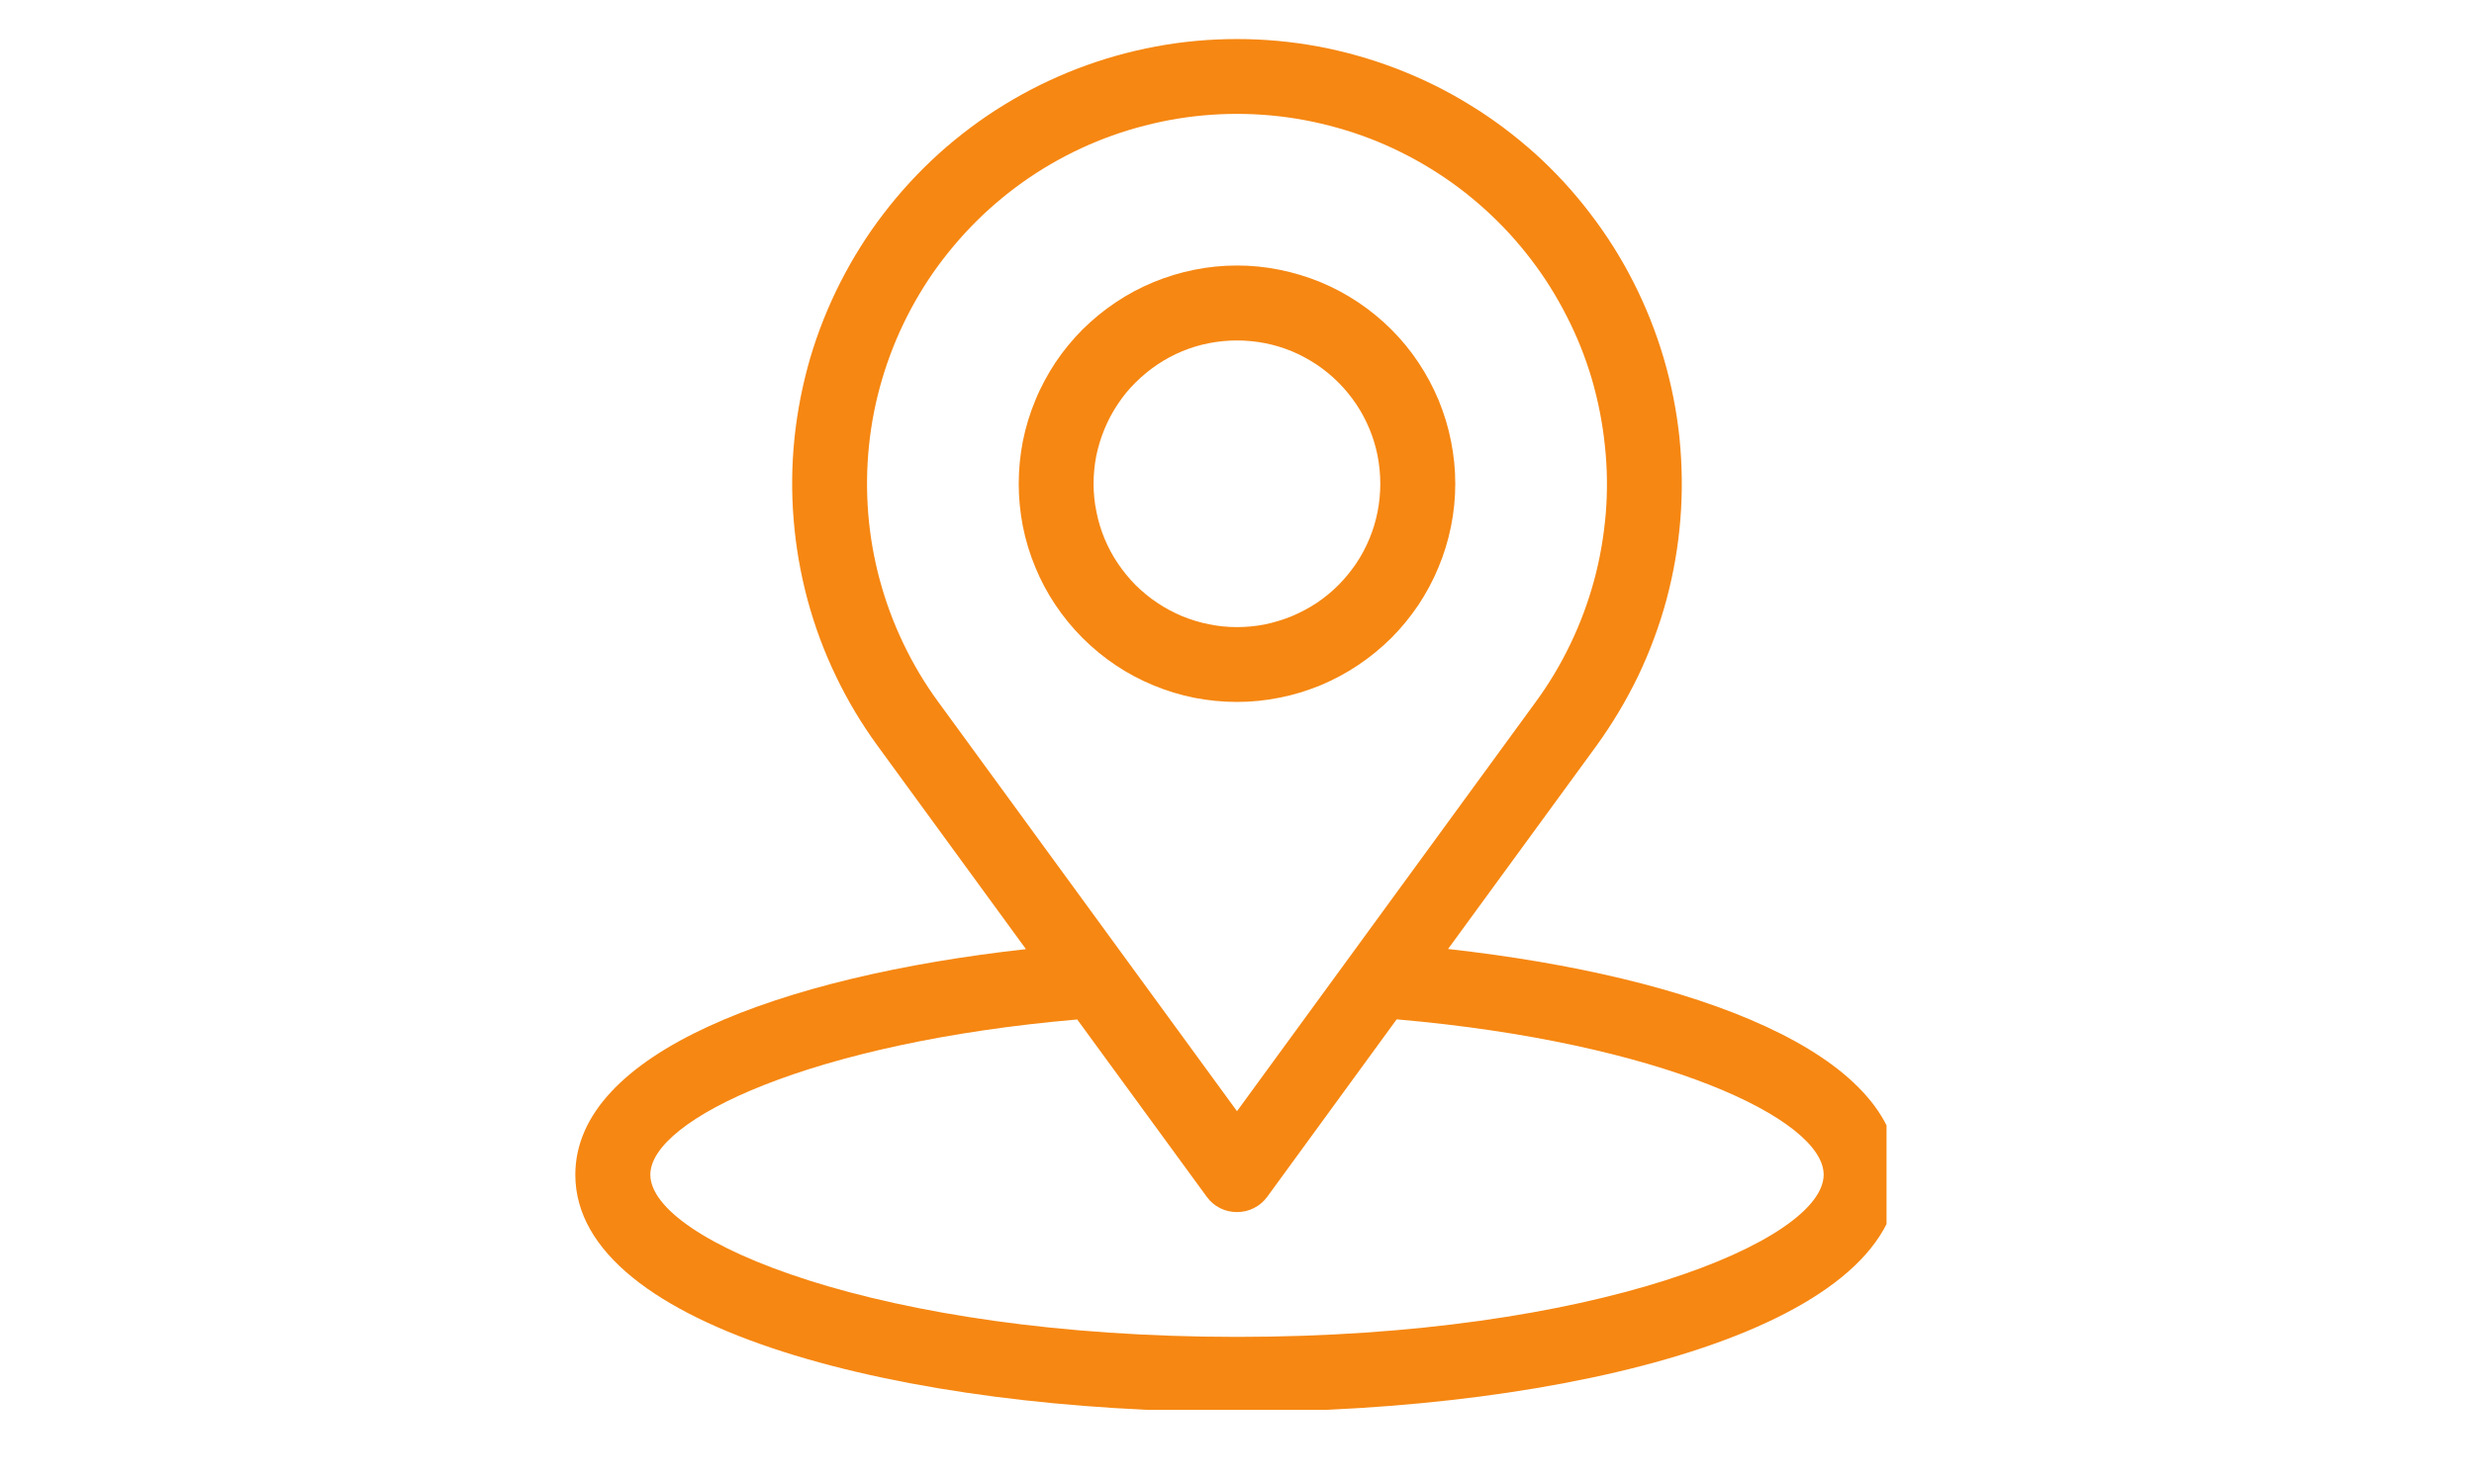
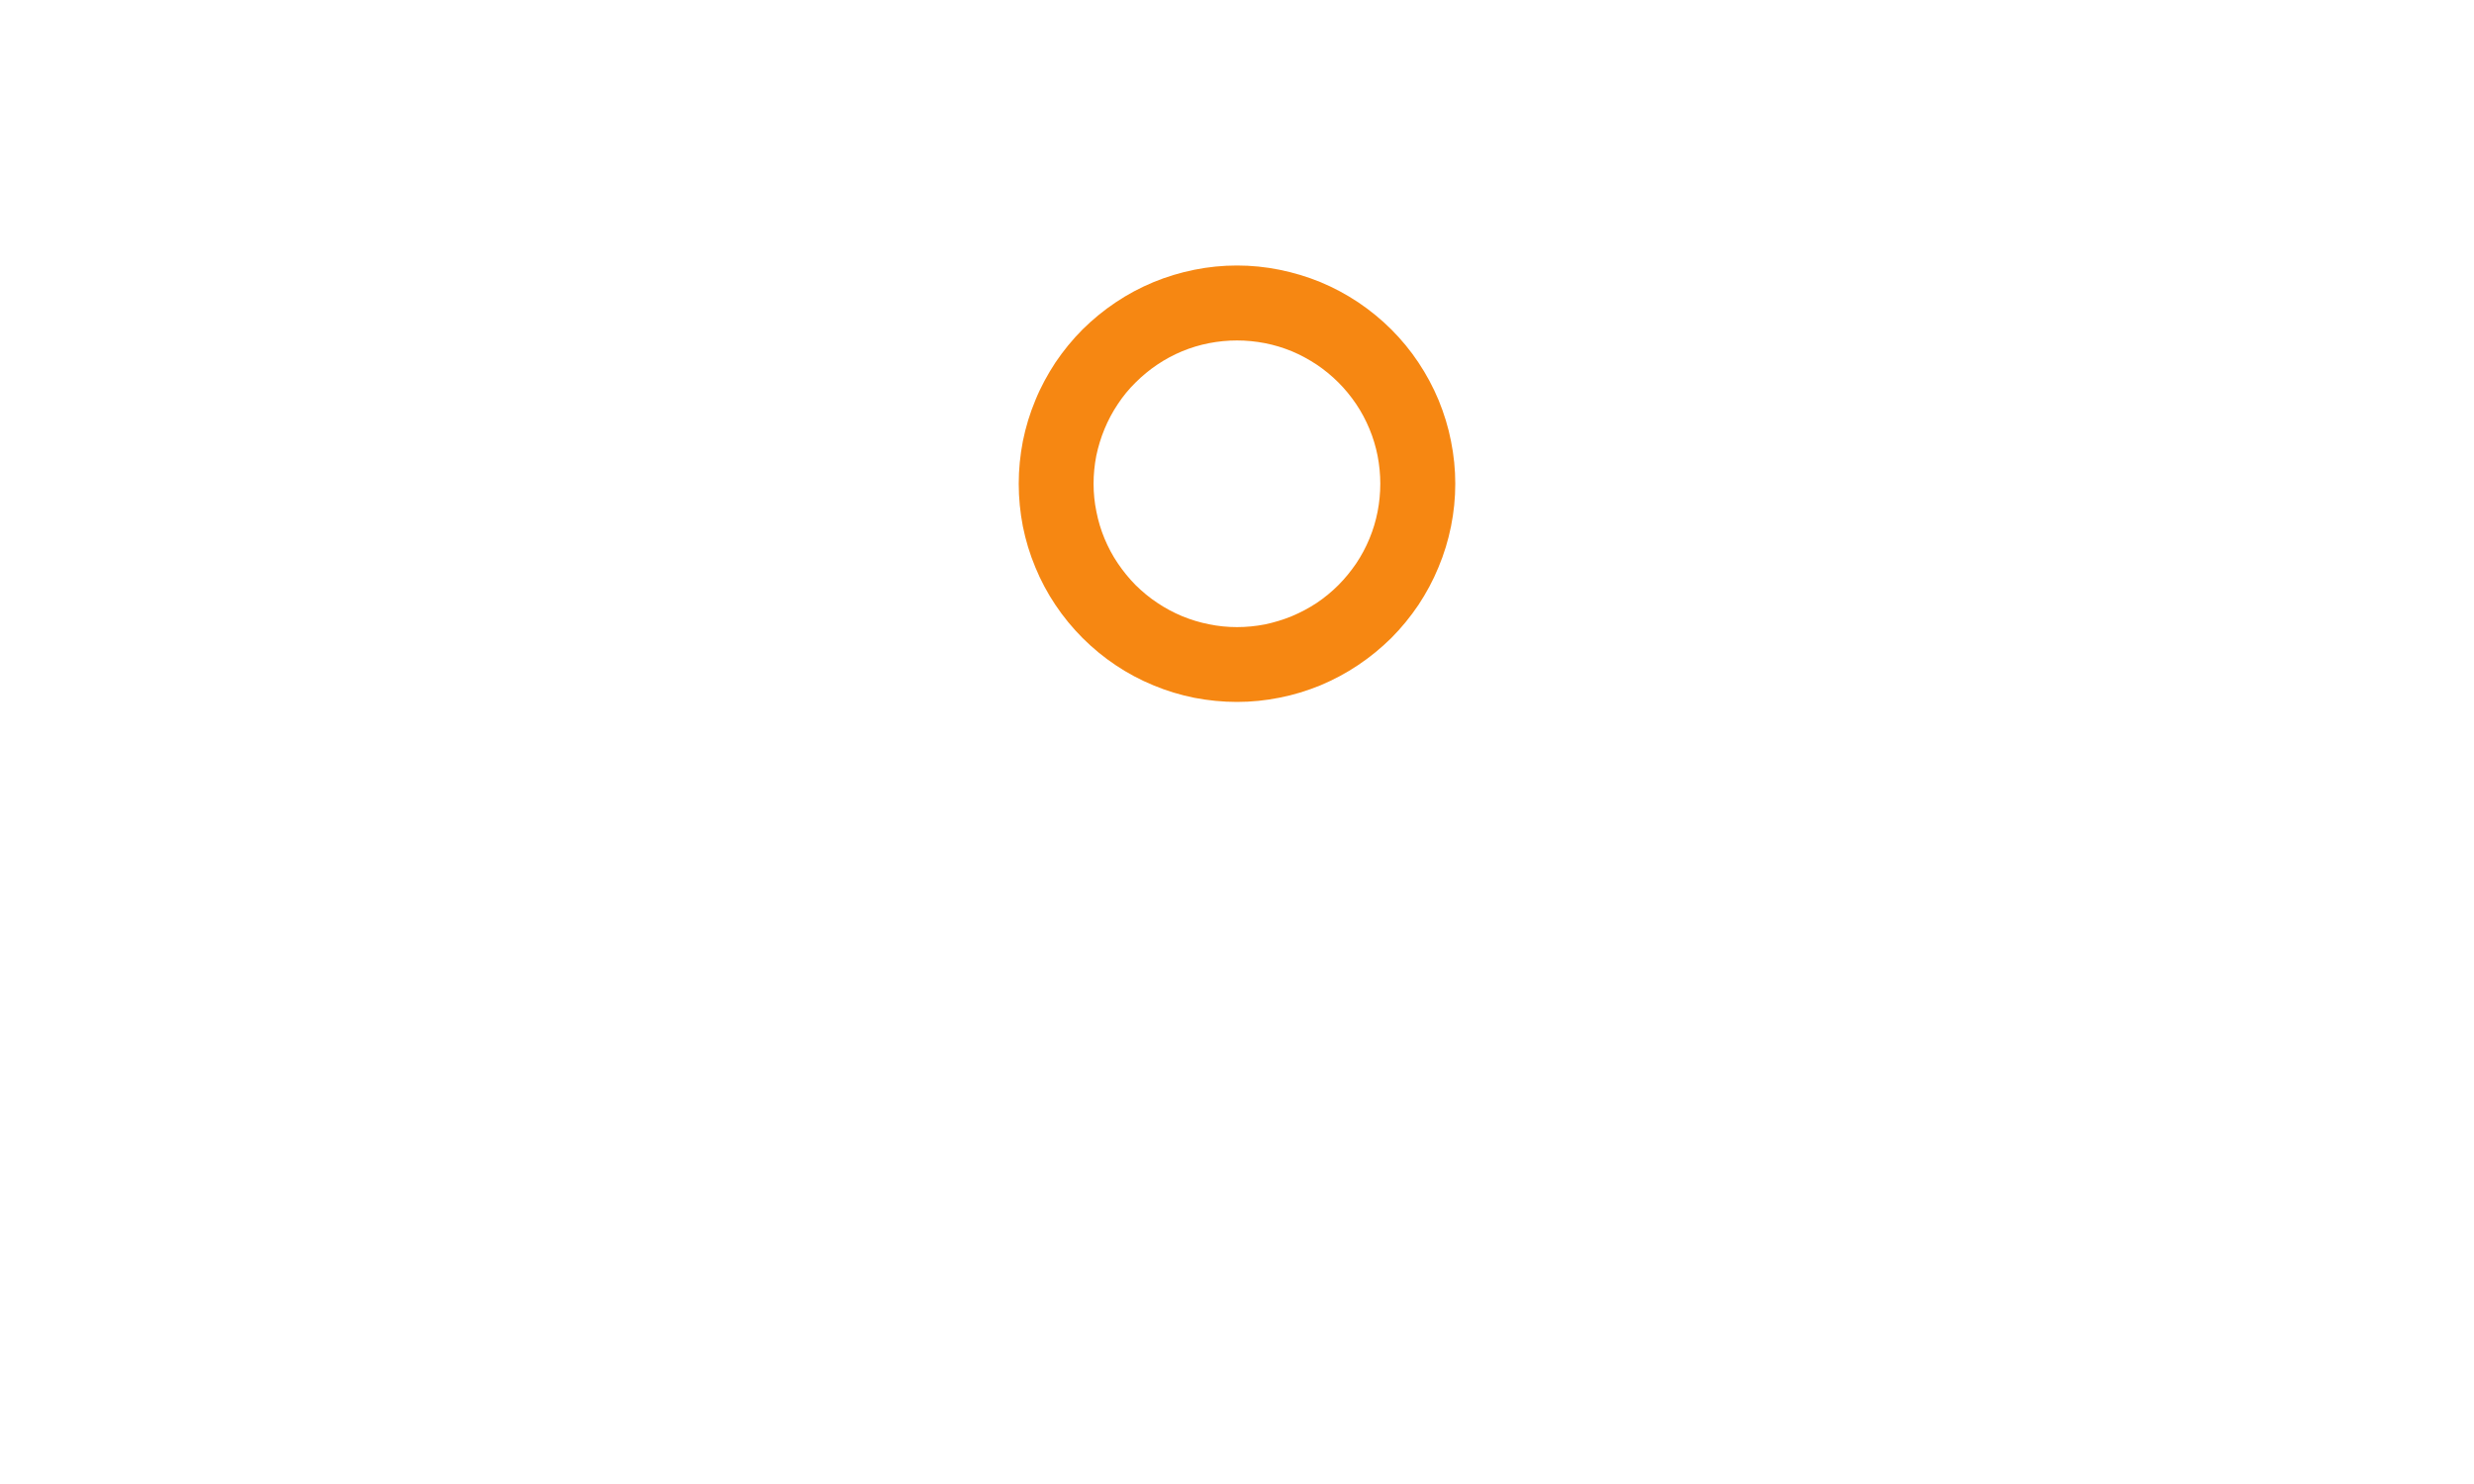
<svg xmlns="http://www.w3.org/2000/svg" width="100" viewBox="0 0 75 45" height="60" preserveAspectRatio="xMidYMid meet">
  <defs>
    <clipPath id="6e3ade5f2c">
-       <path d="M 17.441 1 L 57.191 1 L 57.191 42.75 L 17.441 42.75 Z M 17.441 1 " clip-rule="nonzero" />
-     </clipPath>
+       </clipPath>
  </defs>
  <g clip-path="url(#6e3ade5f2c)">
-     <path fill="#f68712" d="M 43.898 28.777 L 48.395 22.617 C 48.879 21.949 49.301 21.242 49.66 20.5 C 50.016 19.754 50.305 18.98 50.52 18.184 C 50.734 17.383 50.875 16.574 50.941 15.75 C 51.008 14.926 50.996 14.102 50.914 13.277 C 50.828 12.457 50.668 11.648 50.434 10.855 C 50.199 10.062 49.895 9.297 49.52 8.559 C 49.148 7.824 48.707 7.125 48.203 6.469 C 47.703 5.812 47.145 5.207 46.531 4.652 C 45.914 4.102 45.258 3.605 44.551 3.176 C 43.848 2.742 43.109 2.379 42.336 2.082 C 41.562 1.785 40.773 1.562 39.961 1.41 C 39.145 1.258 38.324 1.184 37.5 1.184 C 36.672 1.184 35.852 1.258 35.039 1.41 C 34.227 1.562 33.434 1.785 32.66 2.082 C 31.891 2.379 31.152 2.742 30.445 3.176 C 29.742 3.605 29.082 4.102 28.469 4.652 C 27.855 5.207 27.297 5.812 26.793 6.469 C 26.289 7.125 25.852 7.824 25.477 8.559 C 25.102 9.297 24.797 10.062 24.562 10.855 C 24.332 11.648 24.172 12.457 24.086 13.277 C 24 14.102 23.992 14.926 24.059 15.75 C 24.125 16.574 24.266 17.383 24.48 18.184 C 24.695 18.98 24.98 19.754 25.34 20.5 C 25.695 21.242 26.117 21.949 26.605 22.617 L 31.102 28.781 C 23.633 29.613 17.441 31.926 17.441 35.621 C 17.441 40.34 27.531 42.812 37.5 42.812 C 47.465 42.812 57.555 40.34 57.555 35.621 C 57.555 31.926 51.367 29.609 43.898 28.777 Z M 28.441 21.281 C 28.035 20.727 27.684 20.137 27.387 19.516 C 27.09 18.898 26.852 18.254 26.672 17.59 C 26.492 16.926 26.375 16.254 26.32 15.566 C 26.266 14.883 26.273 14.195 26.344 13.512 C 26.414 12.828 26.547 12.156 26.742 11.496 C 26.938 10.836 27.191 10.199 27.5 9.59 C 27.812 8.977 28.176 8.395 28.594 7.852 C 29.016 7.305 29.477 6.801 29.988 6.34 C 30.5 5.879 31.047 5.469 31.633 5.109 C 32.219 4.75 32.836 4.445 33.477 4.199 C 34.117 3.953 34.777 3.77 35.453 3.641 C 36.129 3.516 36.812 3.453 37.5 3.453 C 38.188 3.453 38.867 3.516 39.543 3.641 C 40.223 3.77 40.879 3.953 41.523 4.199 C 42.164 4.445 42.777 4.75 43.363 5.109 C 43.949 5.469 44.5 5.879 45.008 6.34 C 45.52 6.801 45.984 7.305 46.402 7.852 C 46.82 8.395 47.184 8.977 47.496 9.59 C 47.809 10.199 48.062 10.836 48.258 11.496 C 48.449 12.156 48.582 12.828 48.652 13.512 C 48.727 14.195 48.734 14.883 48.68 15.566 C 48.621 16.254 48.508 16.926 48.328 17.59 C 48.148 18.254 47.91 18.898 47.613 19.516 C 47.316 20.137 46.965 20.727 46.559 21.281 L 37.5 33.695 Z M 37.5 40.539 C 26.641 40.539 19.715 37.625 19.715 35.621 C 19.715 33.934 24.633 31.609 32.656 30.914 L 36.582 36.289 C 36.688 36.438 36.824 36.551 36.984 36.633 C 37.145 36.715 37.316 36.754 37.5 36.754 C 37.68 36.754 37.852 36.715 38.012 36.633 C 38.176 36.551 38.309 36.438 38.418 36.289 L 42.34 30.91 C 50.367 31.609 55.285 33.934 55.285 35.621 C 55.285 37.625 48.355 40.539 37.5 40.539 Z M 37.5 40.539 " fill-opacity="1" fill-rule="nonzero" />
-   </g>
+     </g>
  <path fill="#f68712" d="M 44.117 14.668 C 44.117 14.234 44.074 13.805 43.988 13.379 C 43.906 12.953 43.777 12.539 43.613 12.137 C 43.445 11.734 43.242 11.355 43 10.992 C 42.762 10.633 42.484 10.297 42.18 9.992 C 41.871 9.684 41.535 9.41 41.176 9.168 C 40.812 8.926 40.434 8.723 40.031 8.555 C 39.629 8.391 39.215 8.266 38.789 8.18 C 38.363 8.094 37.934 8.051 37.5 8.051 C 37.066 8.051 36.633 8.094 36.207 8.18 C 35.781 8.266 35.367 8.391 34.969 8.555 C 34.566 8.723 34.184 8.926 33.824 9.168 C 33.461 9.41 33.129 9.684 32.82 9.988 C 32.512 10.297 32.238 10.633 31.996 10.992 C 31.758 11.355 31.551 11.734 31.387 12.137 C 31.219 12.539 31.094 12.953 31.008 13.379 C 30.926 13.805 30.883 14.234 30.883 14.668 C 30.883 15.105 30.926 15.535 31.008 15.961 C 31.094 16.387 31.219 16.801 31.387 17.203 C 31.551 17.602 31.754 17.984 31.996 18.344 C 32.238 18.707 32.512 19.039 32.82 19.348 C 33.129 19.656 33.461 19.93 33.824 20.172 C 34.184 20.414 34.566 20.617 34.965 20.781 C 35.367 20.949 35.781 21.074 36.207 21.16 C 36.633 21.242 37.066 21.285 37.5 21.285 C 37.934 21.285 38.363 21.242 38.789 21.156 C 39.215 21.074 39.629 20.945 40.031 20.781 C 40.43 20.613 40.812 20.41 41.172 20.168 C 41.535 19.926 41.867 19.652 42.176 19.348 C 42.484 19.039 42.758 18.703 43 18.344 C 43.238 17.984 43.445 17.602 43.609 17.199 C 43.777 16.801 43.902 16.387 43.988 15.961 C 44.074 15.535 44.117 15.105 44.117 14.668 Z M 33.152 14.668 C 33.152 14.383 33.18 14.102 33.234 13.82 C 33.293 13.543 33.375 13.27 33.484 13.008 C 33.594 12.742 33.727 12.492 33.887 12.254 C 34.043 12.016 34.223 11.797 34.426 11.598 C 34.629 11.395 34.848 11.215 35.086 11.055 C 35.32 10.898 35.57 10.762 35.836 10.652 C 36.098 10.543 36.371 10.461 36.652 10.406 C 36.93 10.352 37.215 10.324 37.5 10.324 C 37.785 10.324 38.066 10.352 38.348 10.406 C 38.629 10.461 38.898 10.543 39.164 10.652 C 39.426 10.762 39.676 10.898 39.914 11.055 C 40.152 11.215 40.371 11.395 40.574 11.598 C 40.773 11.797 40.953 12.016 41.113 12.254 C 41.273 12.492 41.406 12.742 41.516 13.008 C 41.625 13.27 41.707 13.543 41.762 13.82 C 41.816 14.102 41.844 14.383 41.844 14.668 C 41.844 14.953 41.816 15.238 41.762 15.516 C 41.707 15.797 41.625 16.07 41.516 16.332 C 41.406 16.598 41.273 16.848 41.113 17.086 C 40.953 17.32 40.773 17.543 40.574 17.742 C 40.371 17.945 40.152 18.125 39.914 18.285 C 39.676 18.441 39.426 18.574 39.164 18.684 C 38.898 18.793 38.625 18.875 38.348 18.934 C 38.066 18.988 37.785 19.016 37.5 19.016 C 37.215 19.016 36.93 18.988 36.652 18.93 C 36.371 18.875 36.102 18.793 35.836 18.684 C 35.574 18.574 35.324 18.441 35.086 18.281 C 34.848 18.125 34.629 17.941 34.426 17.742 C 34.227 17.539 34.047 17.32 33.887 17.082 C 33.727 16.848 33.594 16.594 33.484 16.332 C 33.375 16.07 33.293 15.797 33.238 15.516 C 33.18 15.238 33.152 14.953 33.152 14.668 Z M 33.152 14.668 " fill-opacity="1" fill-rule="nonzero" />
</svg>